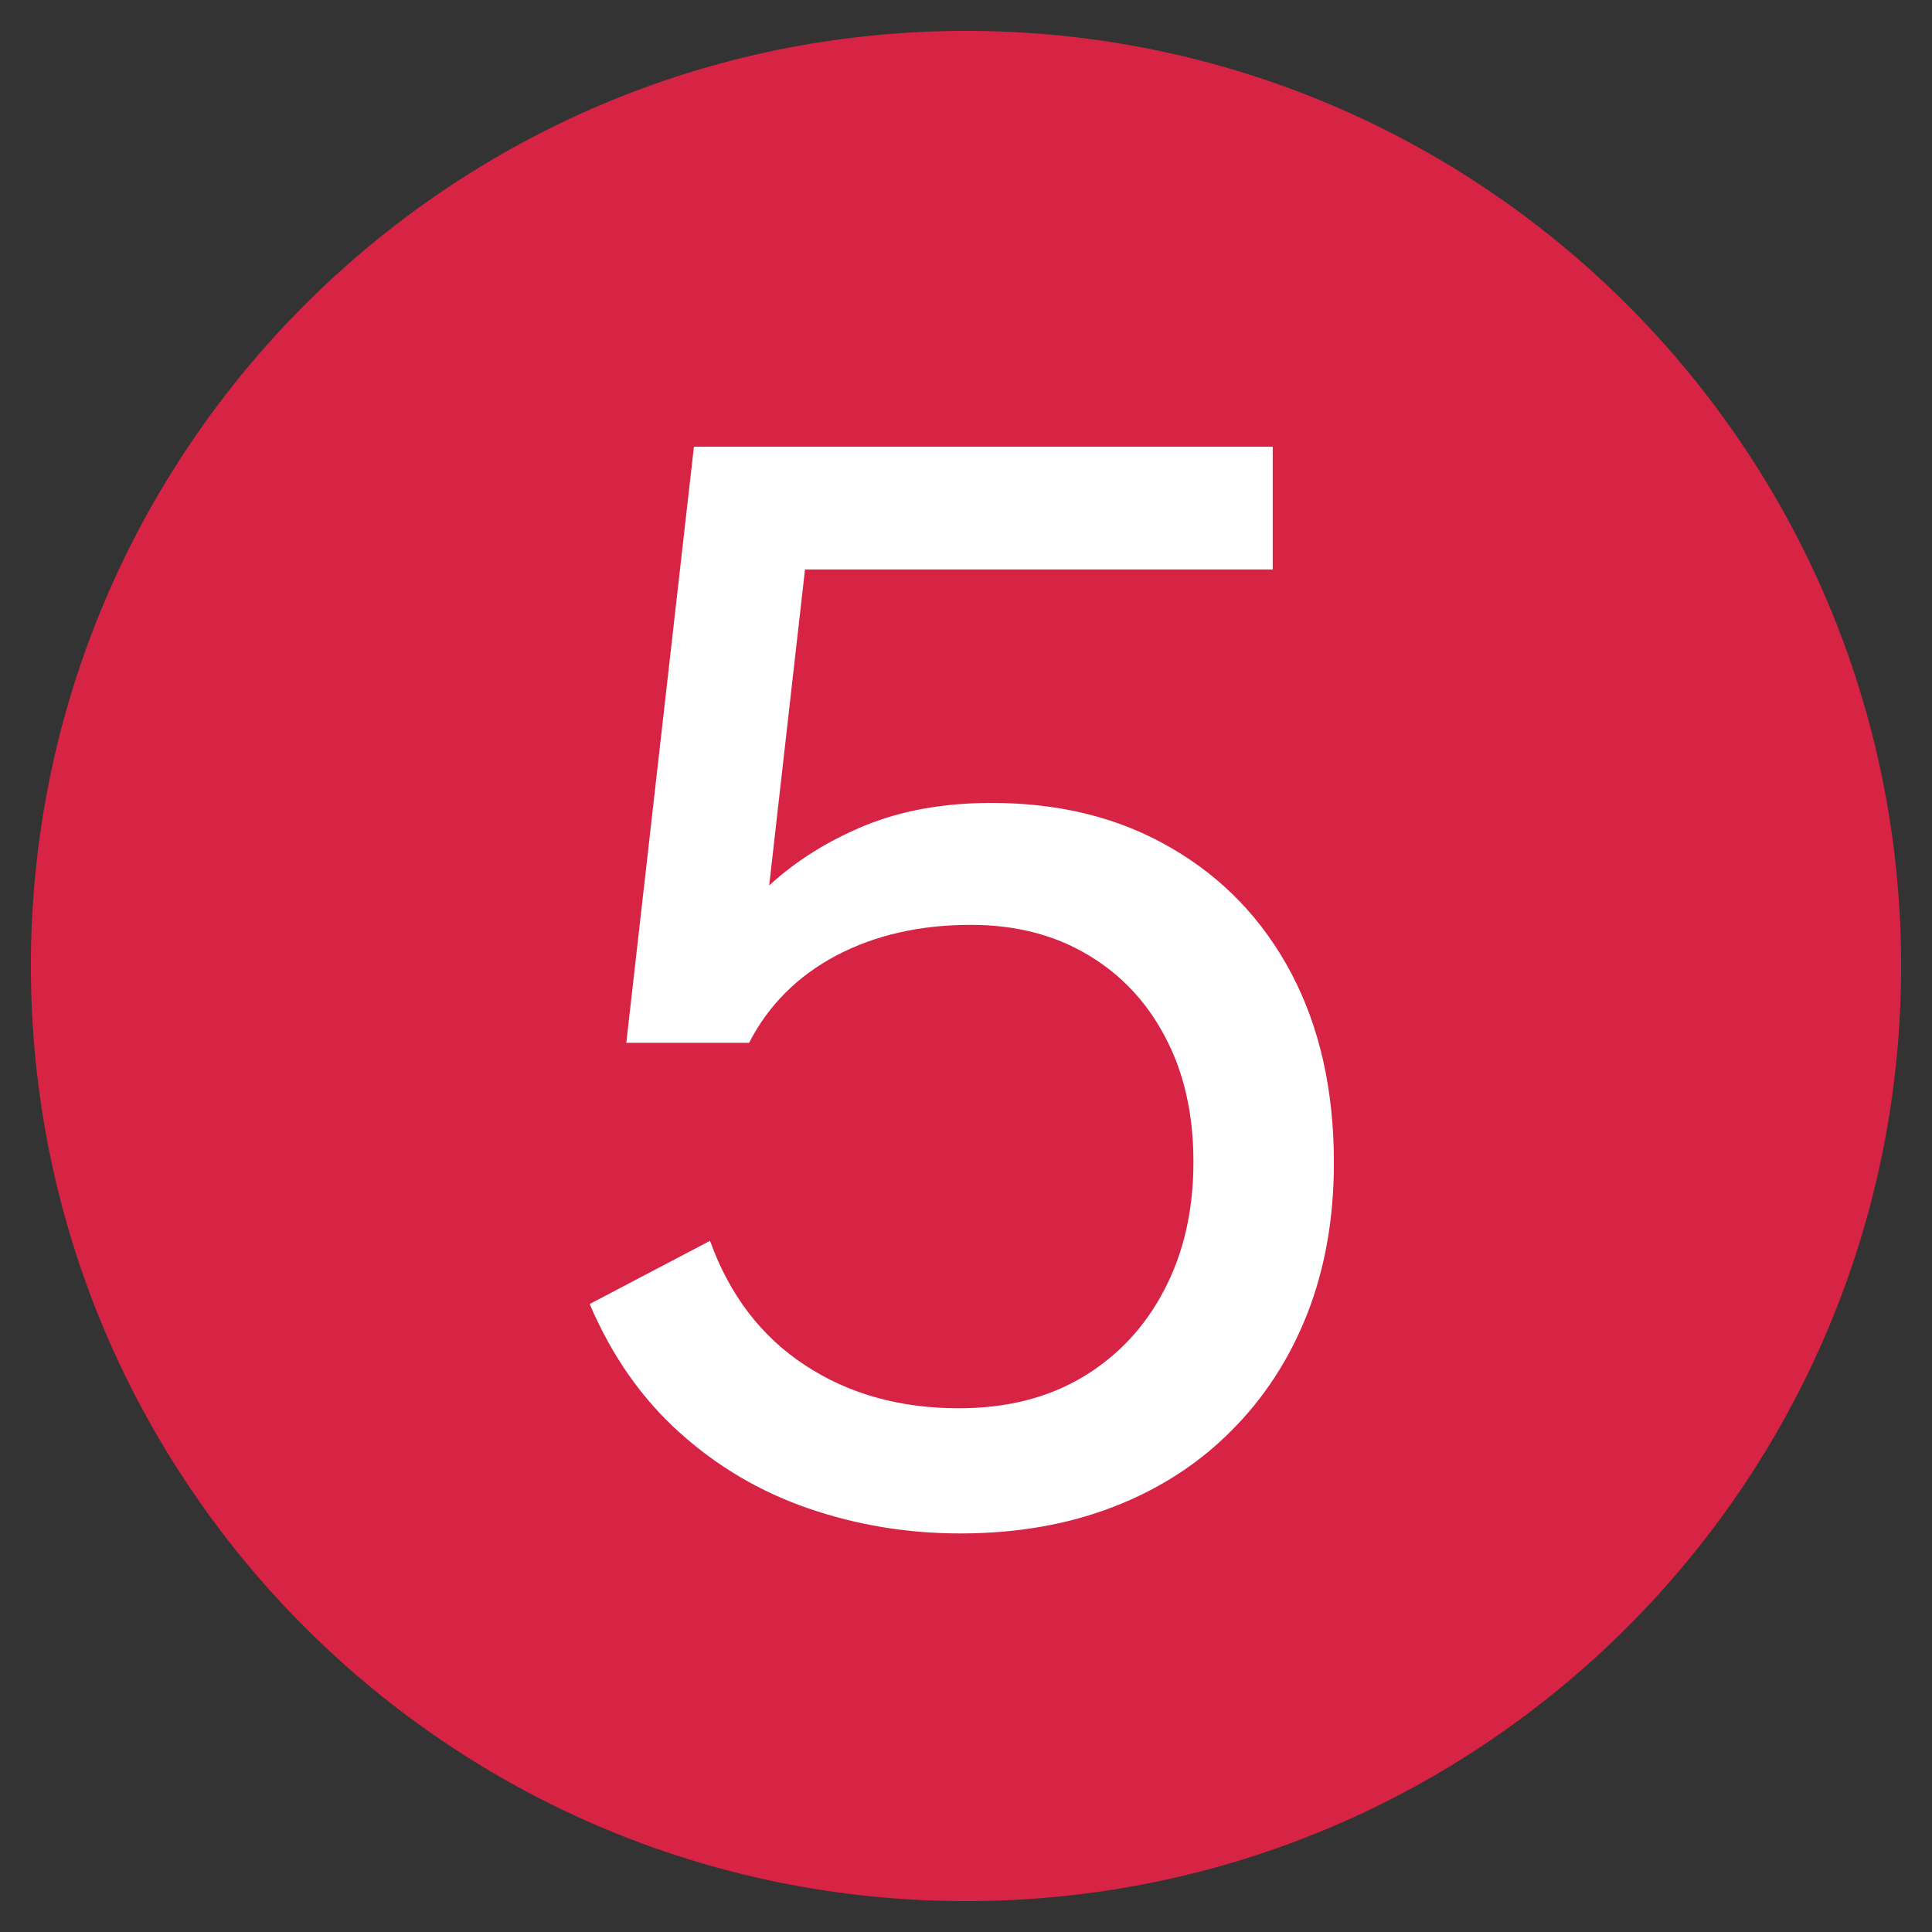
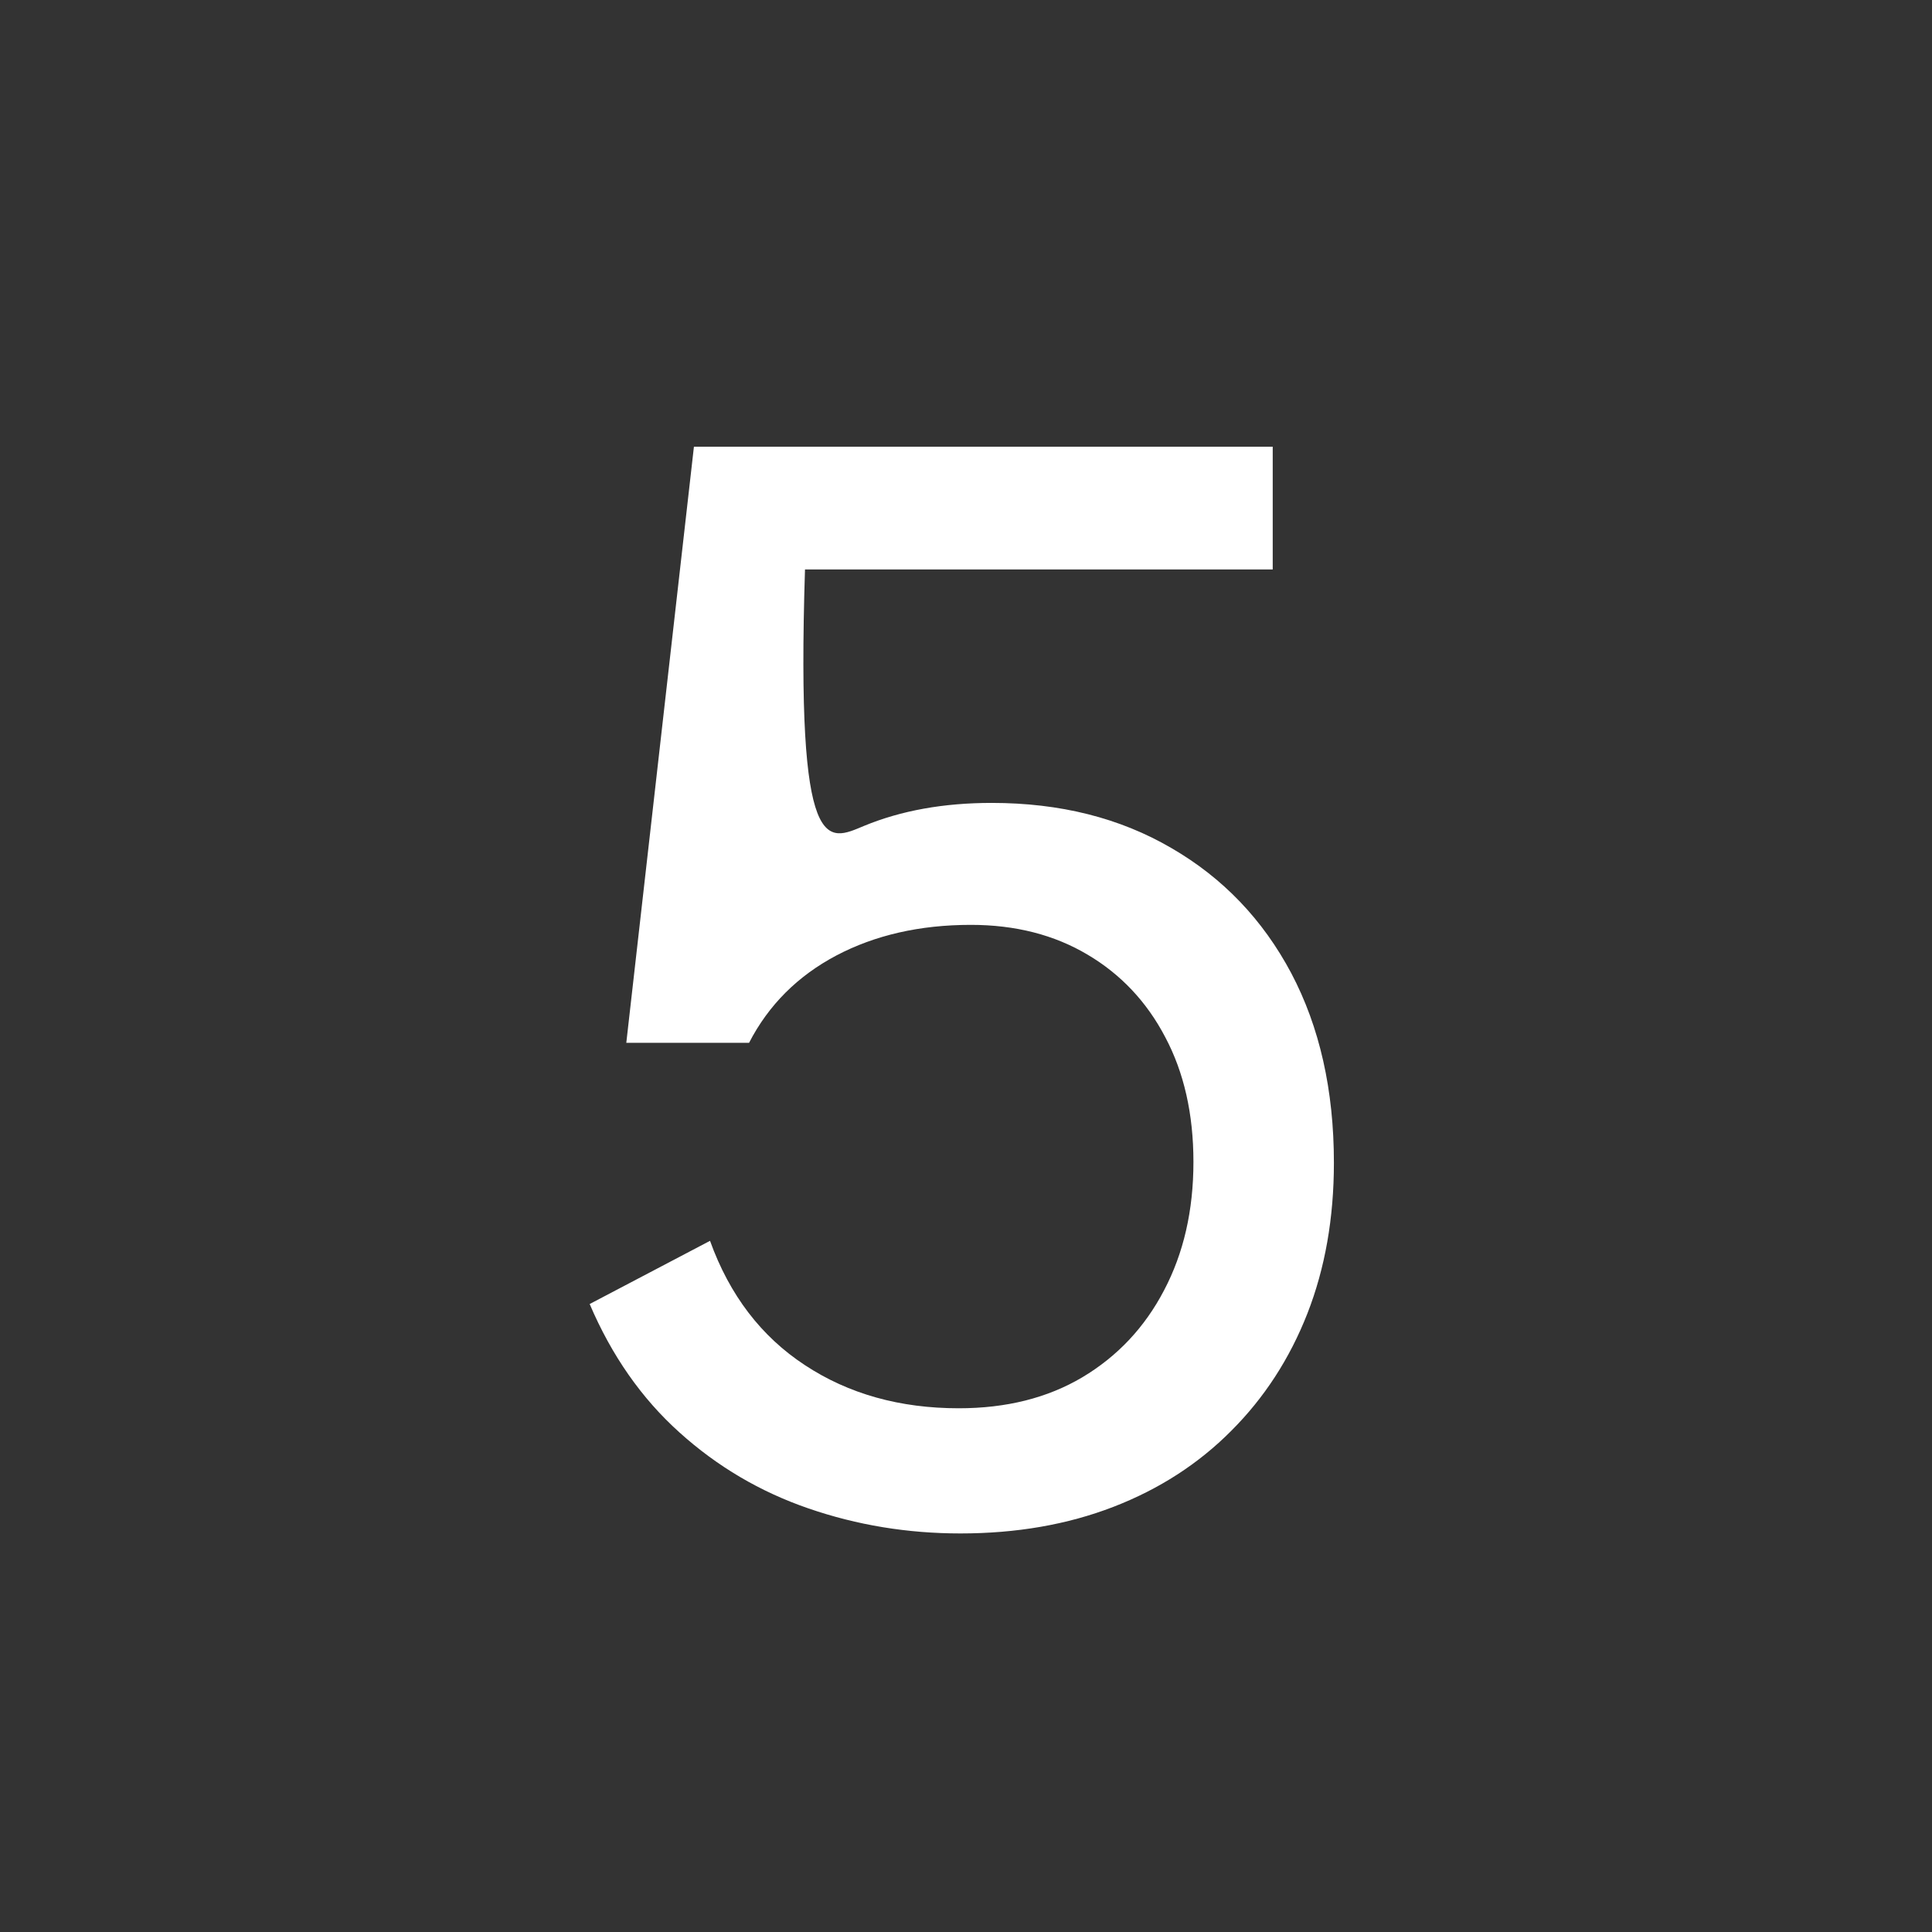
<svg xmlns="http://www.w3.org/2000/svg" width="100" zoomAndPan="magnify" viewBox="0 0 75 75" height="100" preserveAspectRatio="xMidYMid meet" version="1.2">
  <rect x="0" y="0" width="75" height="75" fill="#333333" stroke="none" />
  <defs>
    <clipPath id="e00226c890">
-       <path d="M 1.199 1.199 L 73.801 1.199 L 73.801 73.801 L 1.199 73.801 Z M 1.199 1.199 " />
-     </clipPath>
+       </clipPath>
    <clipPath id="b6b19dc360">
-       <path d="M 37.5 1.199 C 17.453 1.199 1.199 17.453 1.199 37.5 C 1.199 57.547 17.453 73.801 37.5 73.801 C 57.547 73.801 73.801 57.547 73.801 37.5 C 73.801 17.453 57.547 1.199 37.5 1.199 Z M 37.5 1.199 " />
-     </clipPath>
+       </clipPath>
  </defs>
  <g id="99e41782ea">
    <g clip-rule="nonzero" clip-path="url(#e00226c890)">
      <g clip-rule="nonzero" clip-path="url(#b6b19dc360)">
-         <path style=" stroke:none;fill-rule:nonzero;fill:#d72344;fill-opacity:1;" d="M 1.199 1.199 L 73.801 1.199 L 73.801 73.801 L 1.199 73.801 Z M 1.199 1.199 " />
-       </g>
+         </g>
    </g>
    <g style="fill:#ffffff;fill-opacity:1;">
      <g transform="translate(19.938, 58.747)">
-         <path style="stroke:none" d="M 18.562 -27.578 C 21.219 -27.578 23.539 -26.992 25.531 -25.828 C 27.531 -24.672 29.082 -23.051 30.188 -20.969 C 31.289 -18.883 31.844 -16.43 31.844 -13.609 C 31.844 -11.461 31.5 -9.508 30.812 -7.75 C 30.125 -6 29.141 -4.484 27.859 -3.203 C 26.586 -1.922 25.062 -0.938 23.281 -0.25 C 21.5 0.438 19.52 0.781 17.344 0.781 C 15.289 0.781 13.328 0.457 11.453 -0.188 C 9.578 -0.832 7.906 -1.816 6.438 -3.141 C 4.969 -4.461 3.805 -6.125 2.953 -8.125 L 7.625 -10.578 C 8.383 -8.473 9.613 -6.863 11.312 -5.75 C 13.008 -4.633 15 -4.078 17.281 -4.078 C 19.125 -4.078 20.723 -4.477 22.078 -5.281 C 23.441 -6.094 24.5 -7.219 25.25 -8.656 C 26.008 -10.094 26.391 -11.754 26.391 -13.641 C 26.391 -15.504 26.023 -17.117 25.297 -18.484 C 24.578 -19.859 23.57 -20.926 22.281 -21.688 C 20.988 -22.457 19.477 -22.844 17.75 -22.844 C 15.77 -22.844 14.031 -22.445 12.531 -21.656 C 11.031 -20.863 9.898 -19.734 9.141 -18.266 L 4.375 -18.266 L 7 -41.406 L 29.469 -41.406 L 29.469 -36.641 L 11.312 -36.641 L 9.922 -24.375 C 10.953 -25.32 12.18 -26.094 13.609 -26.688 C 15.047 -27.281 16.695 -27.578 18.562 -27.578 Z M 18.562 -27.578 " />
+         <path style="stroke:none" d="M 18.562 -27.578 C 21.219 -27.578 23.539 -26.992 25.531 -25.828 C 27.531 -24.672 29.082 -23.051 30.188 -20.969 C 31.289 -18.883 31.844 -16.43 31.844 -13.609 C 31.844 -11.461 31.5 -9.508 30.812 -7.75 C 30.125 -6 29.141 -4.484 27.859 -3.203 C 26.586 -1.922 25.062 -0.938 23.281 -0.25 C 21.5 0.438 19.52 0.781 17.344 0.781 C 15.289 0.781 13.328 0.457 11.453 -0.188 C 9.578 -0.832 7.906 -1.816 6.438 -3.141 C 4.969 -4.461 3.805 -6.125 2.953 -8.125 L 7.625 -10.578 C 8.383 -8.473 9.613 -6.863 11.312 -5.75 C 13.008 -4.633 15 -4.078 17.281 -4.078 C 19.125 -4.078 20.723 -4.477 22.078 -5.281 C 23.441 -6.094 24.5 -7.219 25.25 -8.656 C 26.008 -10.094 26.391 -11.754 26.391 -13.641 C 26.391 -15.504 26.023 -17.117 25.297 -18.484 C 24.578 -19.859 23.57 -20.926 22.281 -21.688 C 20.988 -22.457 19.477 -22.844 17.75 -22.844 C 15.77 -22.844 14.031 -22.445 12.531 -21.656 C 11.031 -20.863 9.898 -19.734 9.141 -18.266 L 4.375 -18.266 L 7 -41.406 L 29.469 -41.406 L 29.469 -36.641 L 11.312 -36.641 C 10.953 -25.32 12.18 -26.094 13.609 -26.688 C 15.047 -27.281 16.695 -27.578 18.562 -27.578 Z M 18.562 -27.578 " />
      </g>
    </g>
  </g>
</svg>